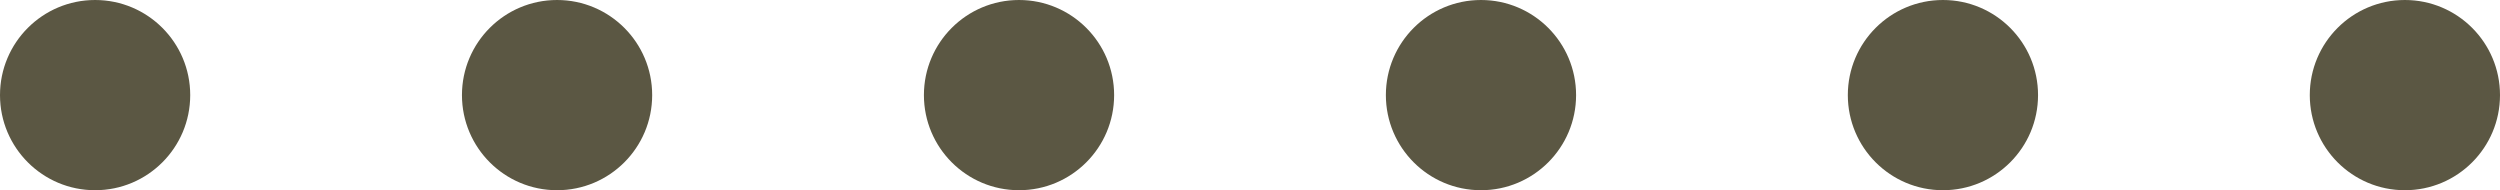
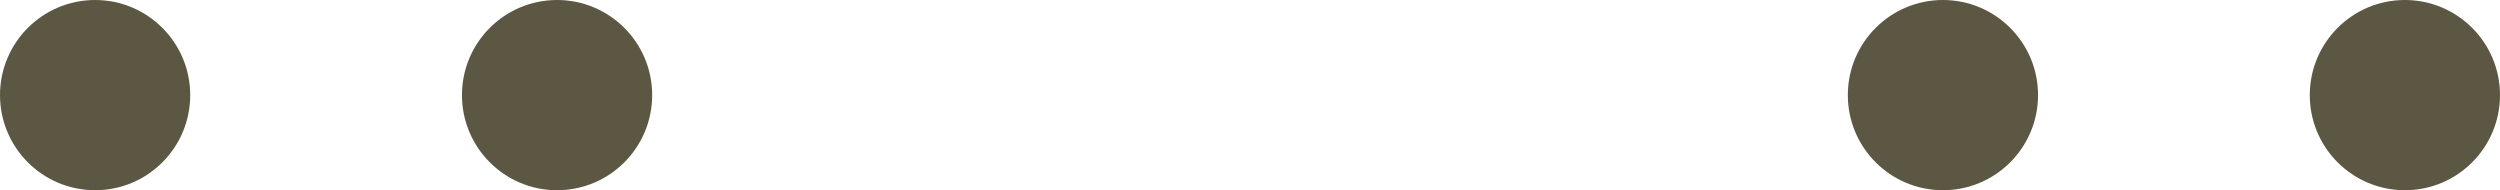
<svg xmlns="http://www.w3.org/2000/svg" width="92" height="7" viewBox="0 0 92 7" fill="none">
  <circle cx="88.5" cy="3.5" r="3.5" fill="#5B5743" />
-   <circle cx="54.5" cy="3.5" r="3.5" fill="#5B5743" />
  <circle cx="20.5" cy="3.5" r="3.5" fill="#5B5743" />
  <circle cx="71.5" cy="3.5" r="3.5" fill="#5B5743" />
-   <circle cx="37.5" cy="3.5" r="3.5" fill="#5B5743" />
  <circle cx="3.5" cy="3.5" r="3.5" fill="#5B5743" />
</svg>